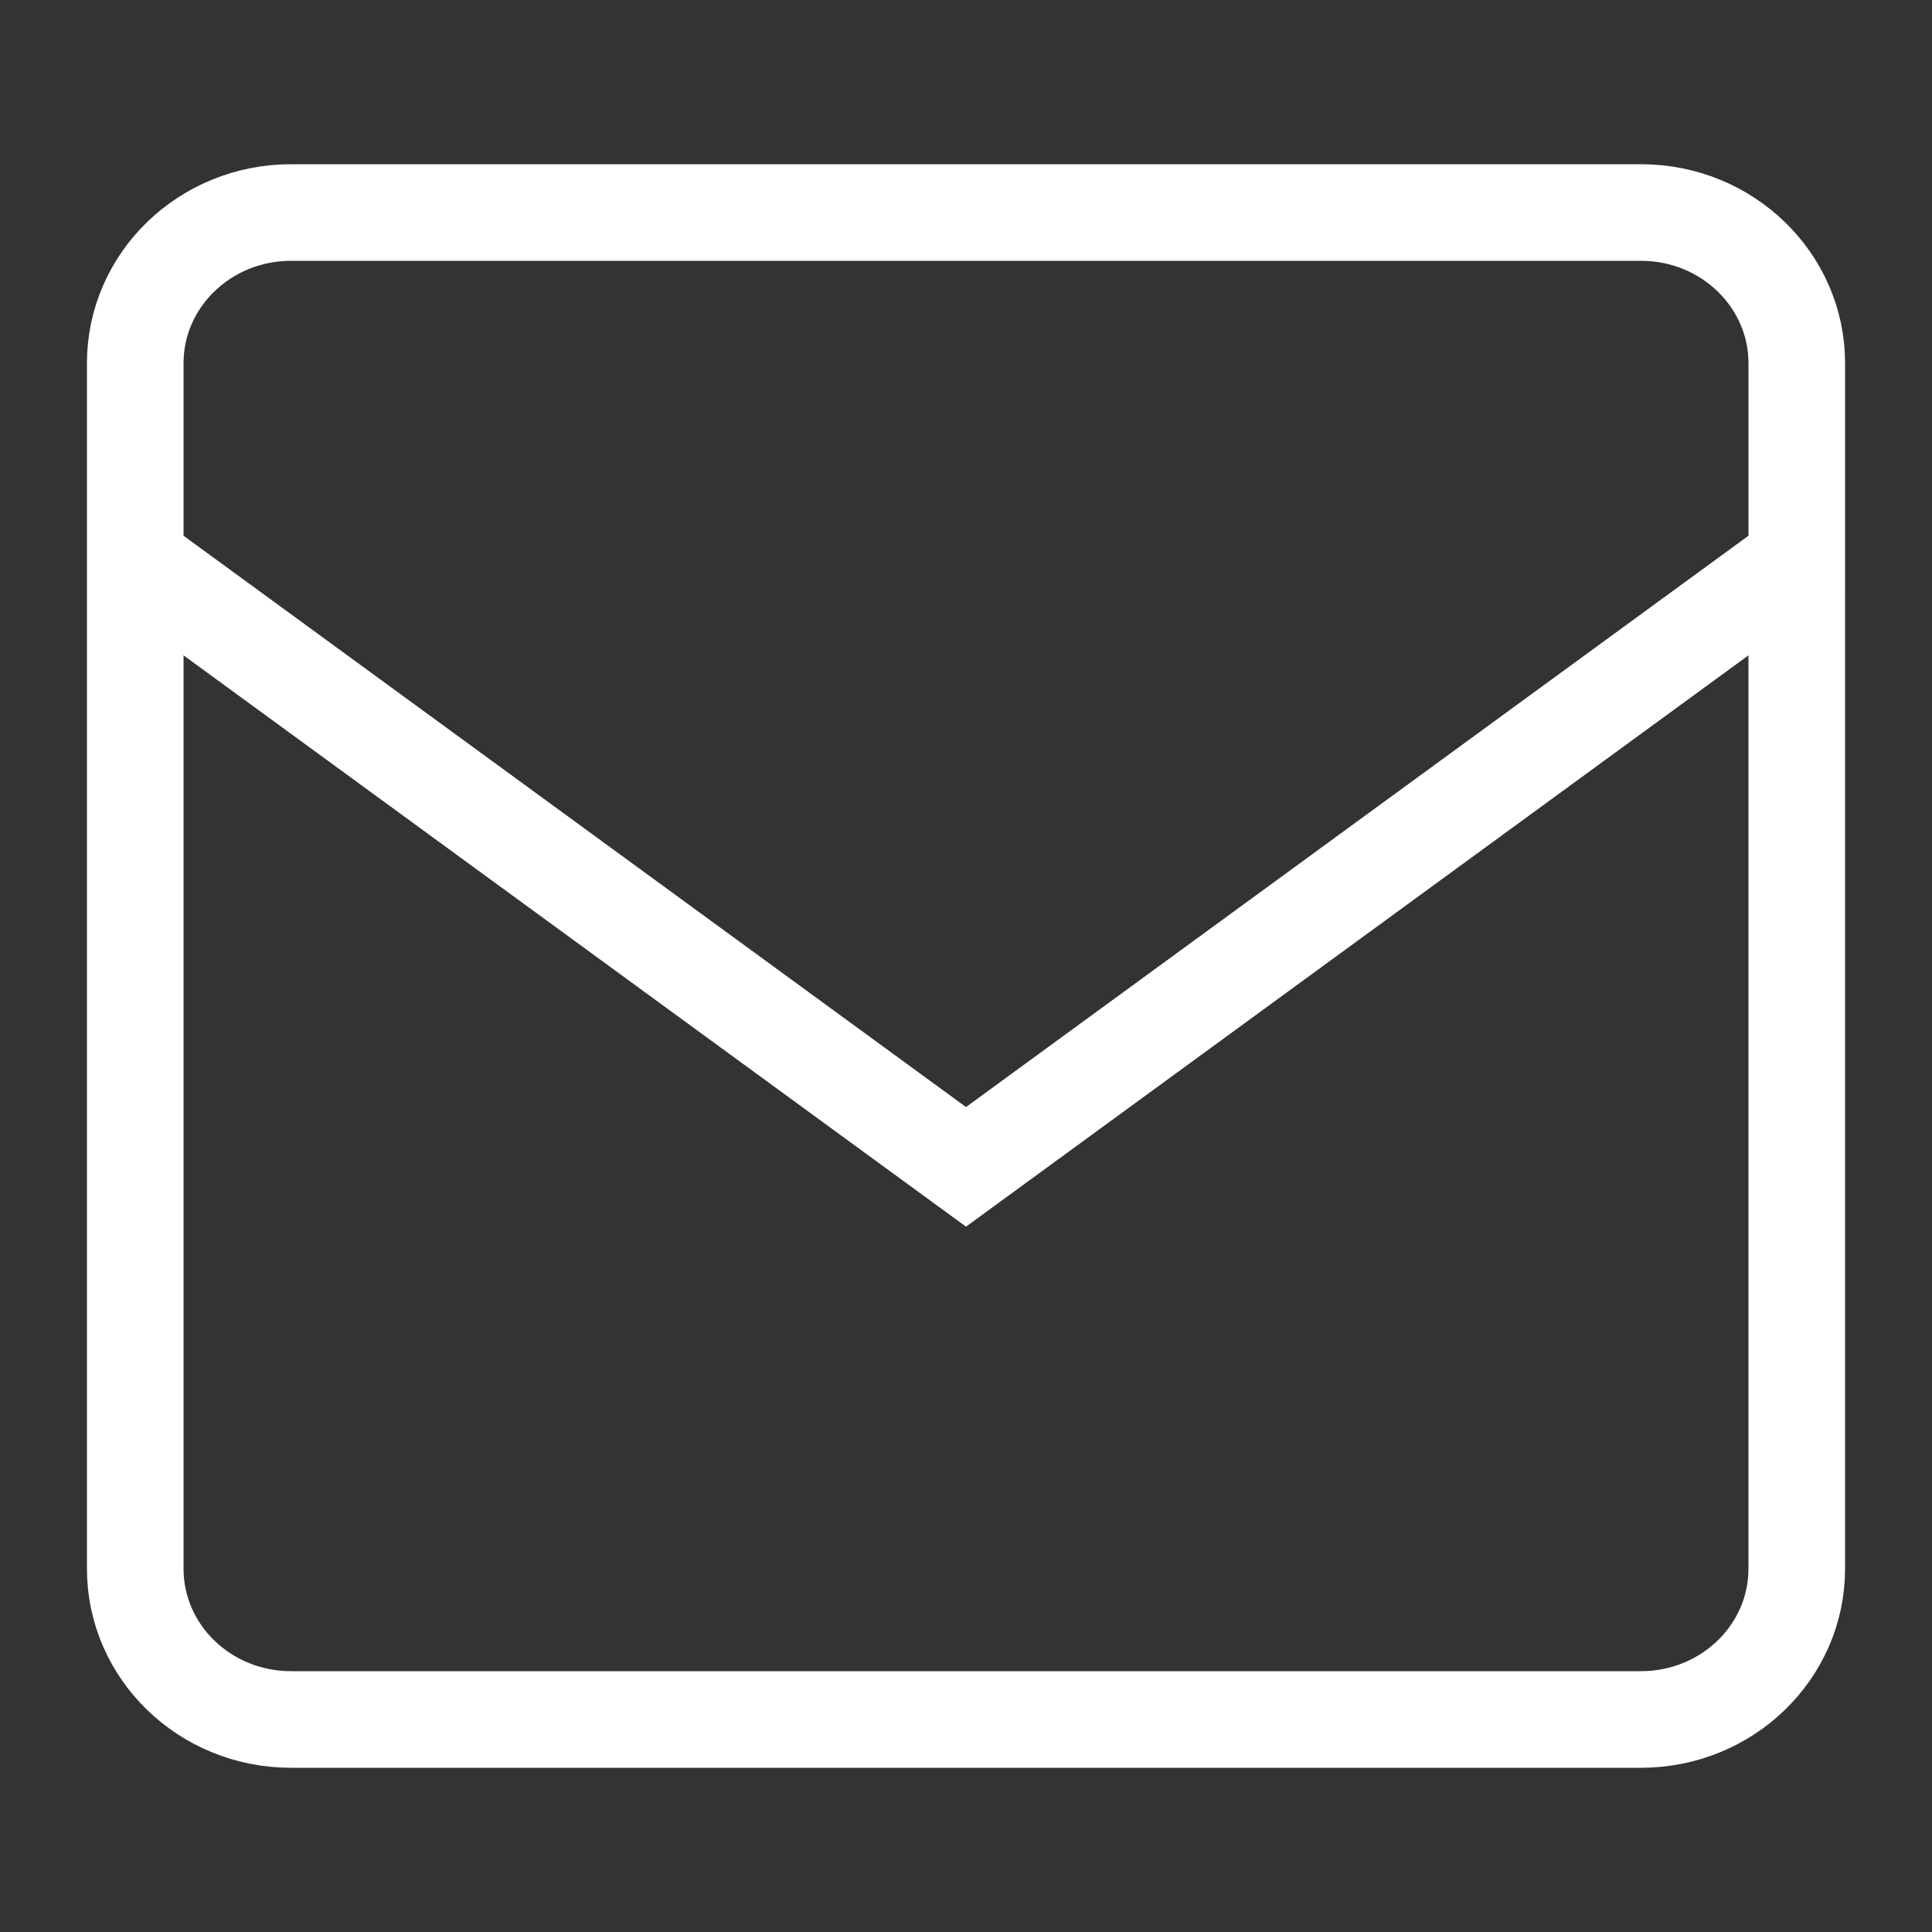
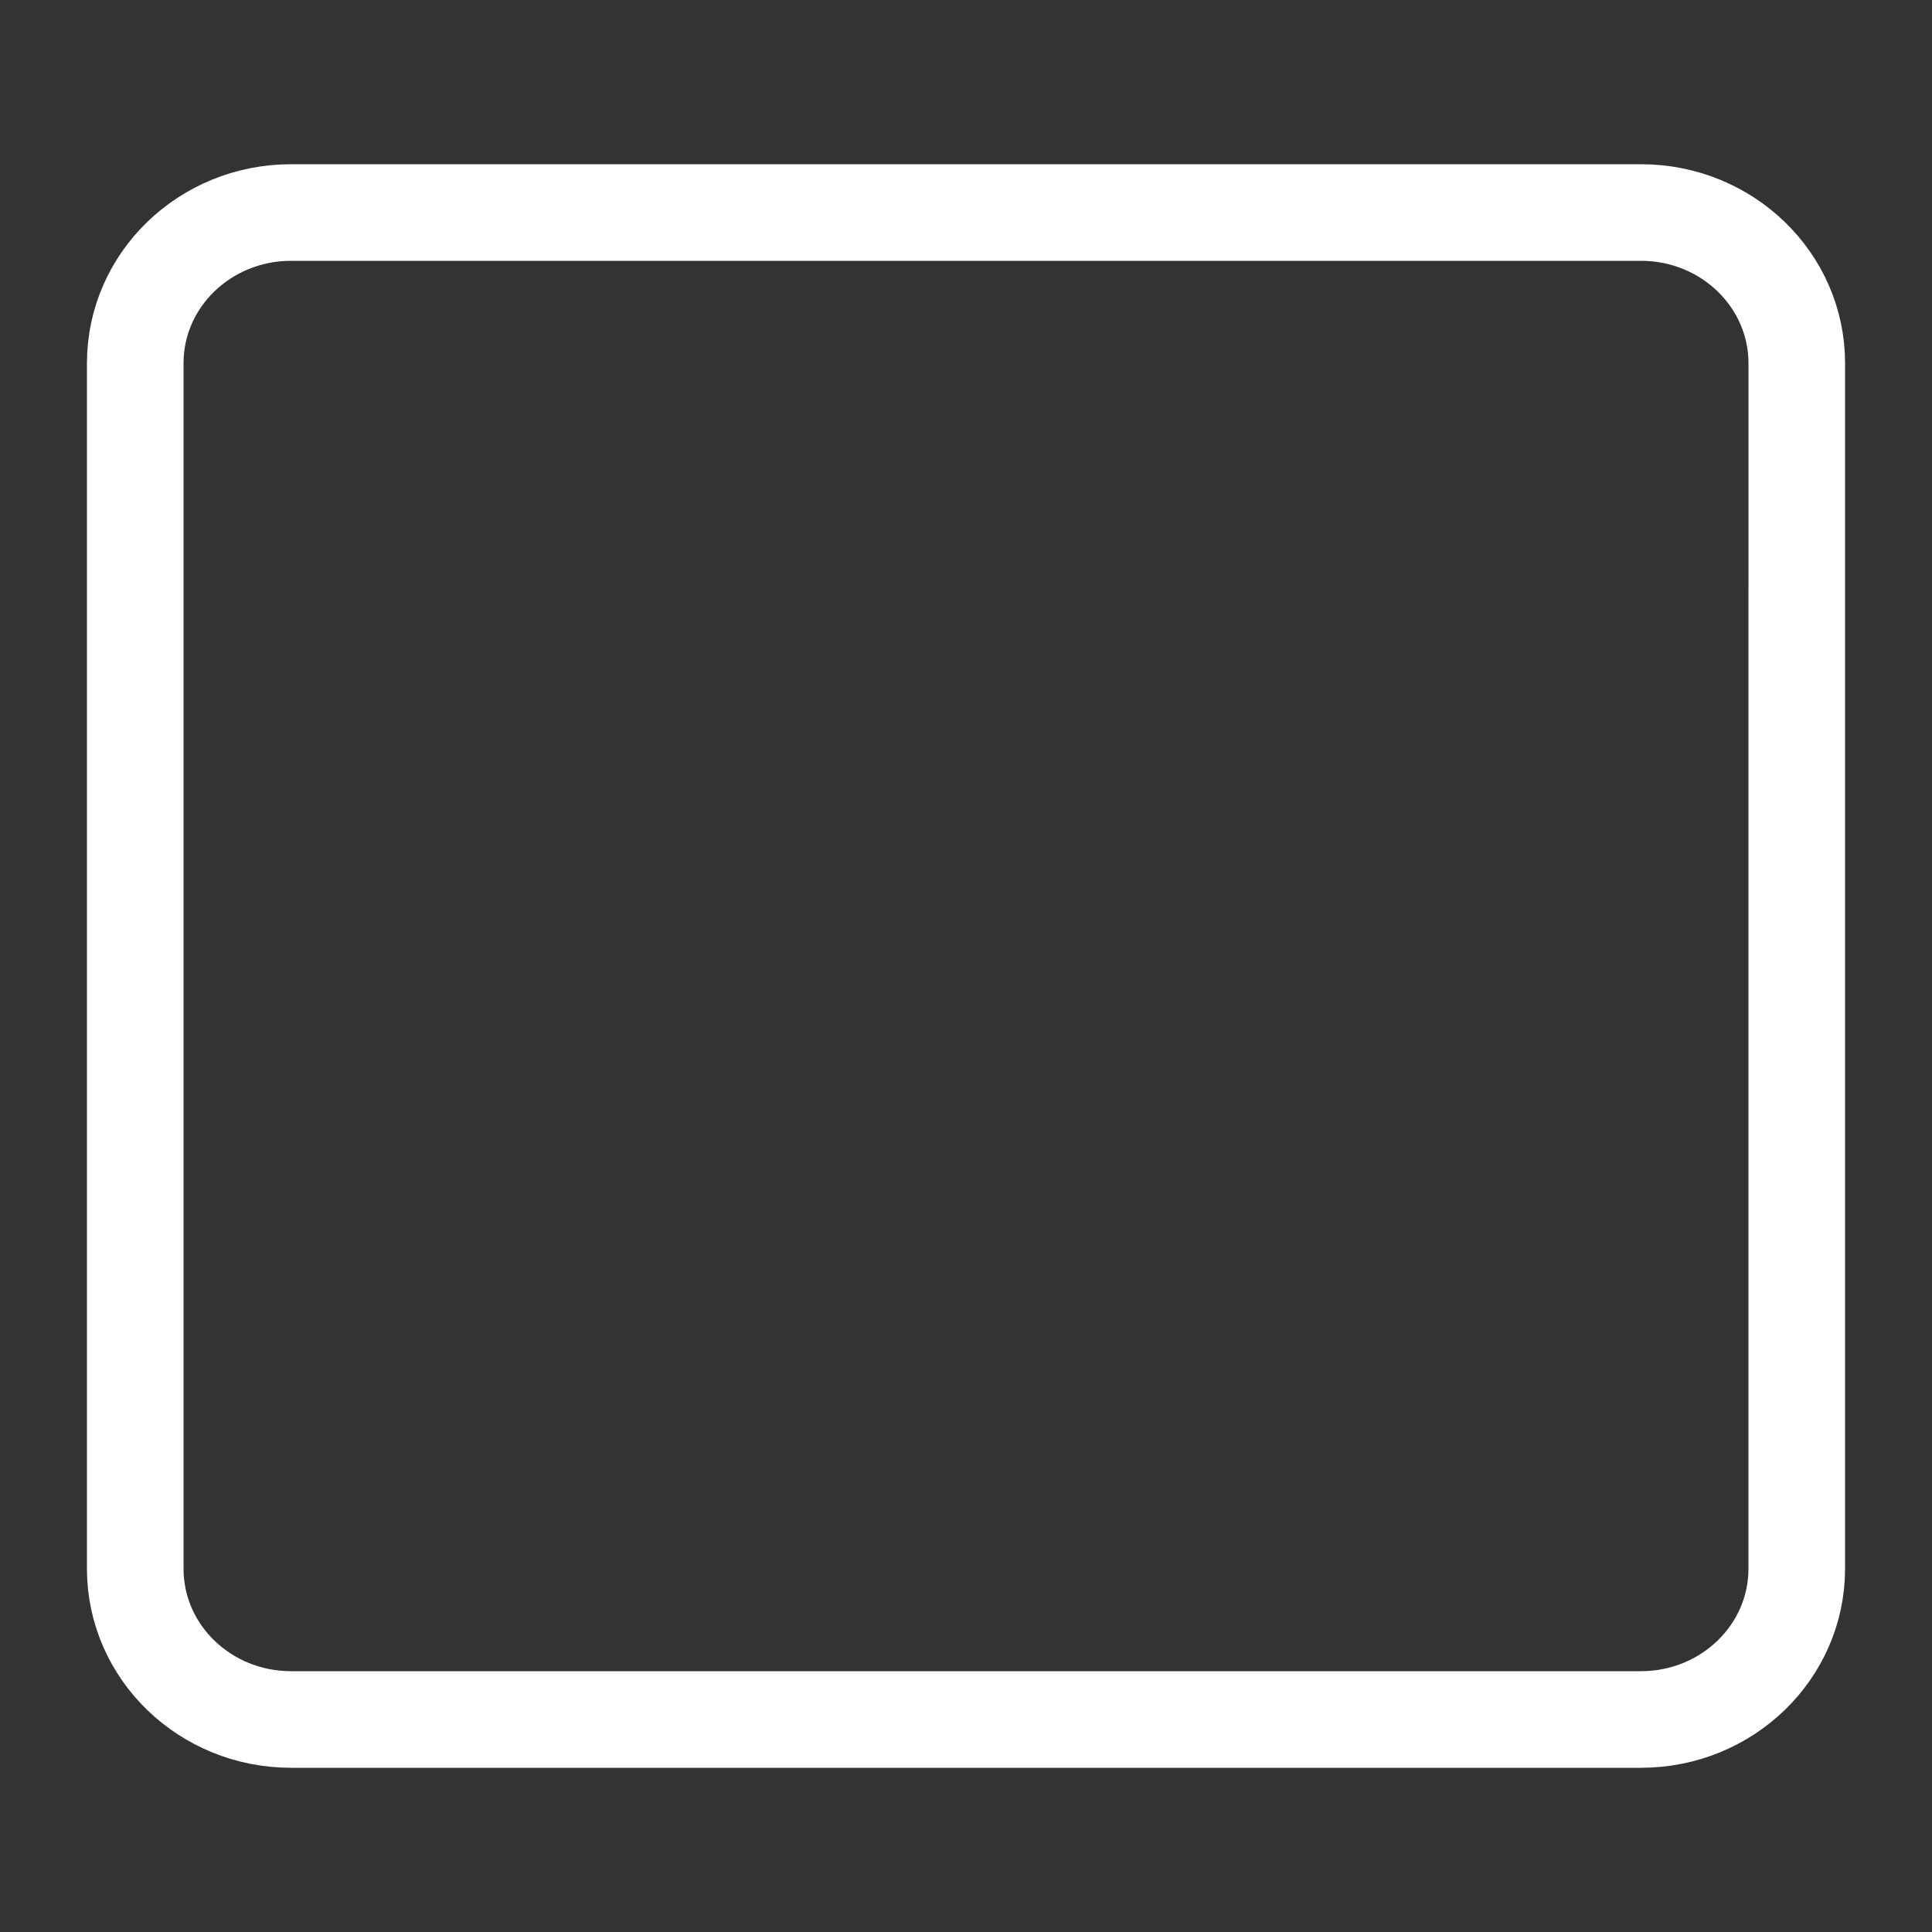
<svg xmlns="http://www.w3.org/2000/svg" version="1.1" id="a5b81eaf-55c4-41bd-86f3-06b0f5373971" x="0px" y="0px" width="100px" height="100px" viewBox="50 50 100 100" enable-background="new 50 50 100 100" xml:space="preserve">
  <rect x="50" y="50" width="100" height="100" fill="#333333" stroke="none" />
  <path fill="none" stroke="#FFFFFF" stroke-width="5" stroke-miterlimit="10" d="M143,80.399v50.796c0,4.313-3.609,7.805-8.063,7.805  H65.063c-4.453,0-8.063-3.491-8.063-7.805V68.8c0-4.309,3.609-7.8,8.063-7.8h69.875c4.453,0,8.063,3.491,8.063,7.8v11.7" />
-   <polyline fill="none" stroke="#FFFFFF" stroke-width="5" stroke-miterlimit="10" points="57,79 100,110.396 143,79 " />
</svg>